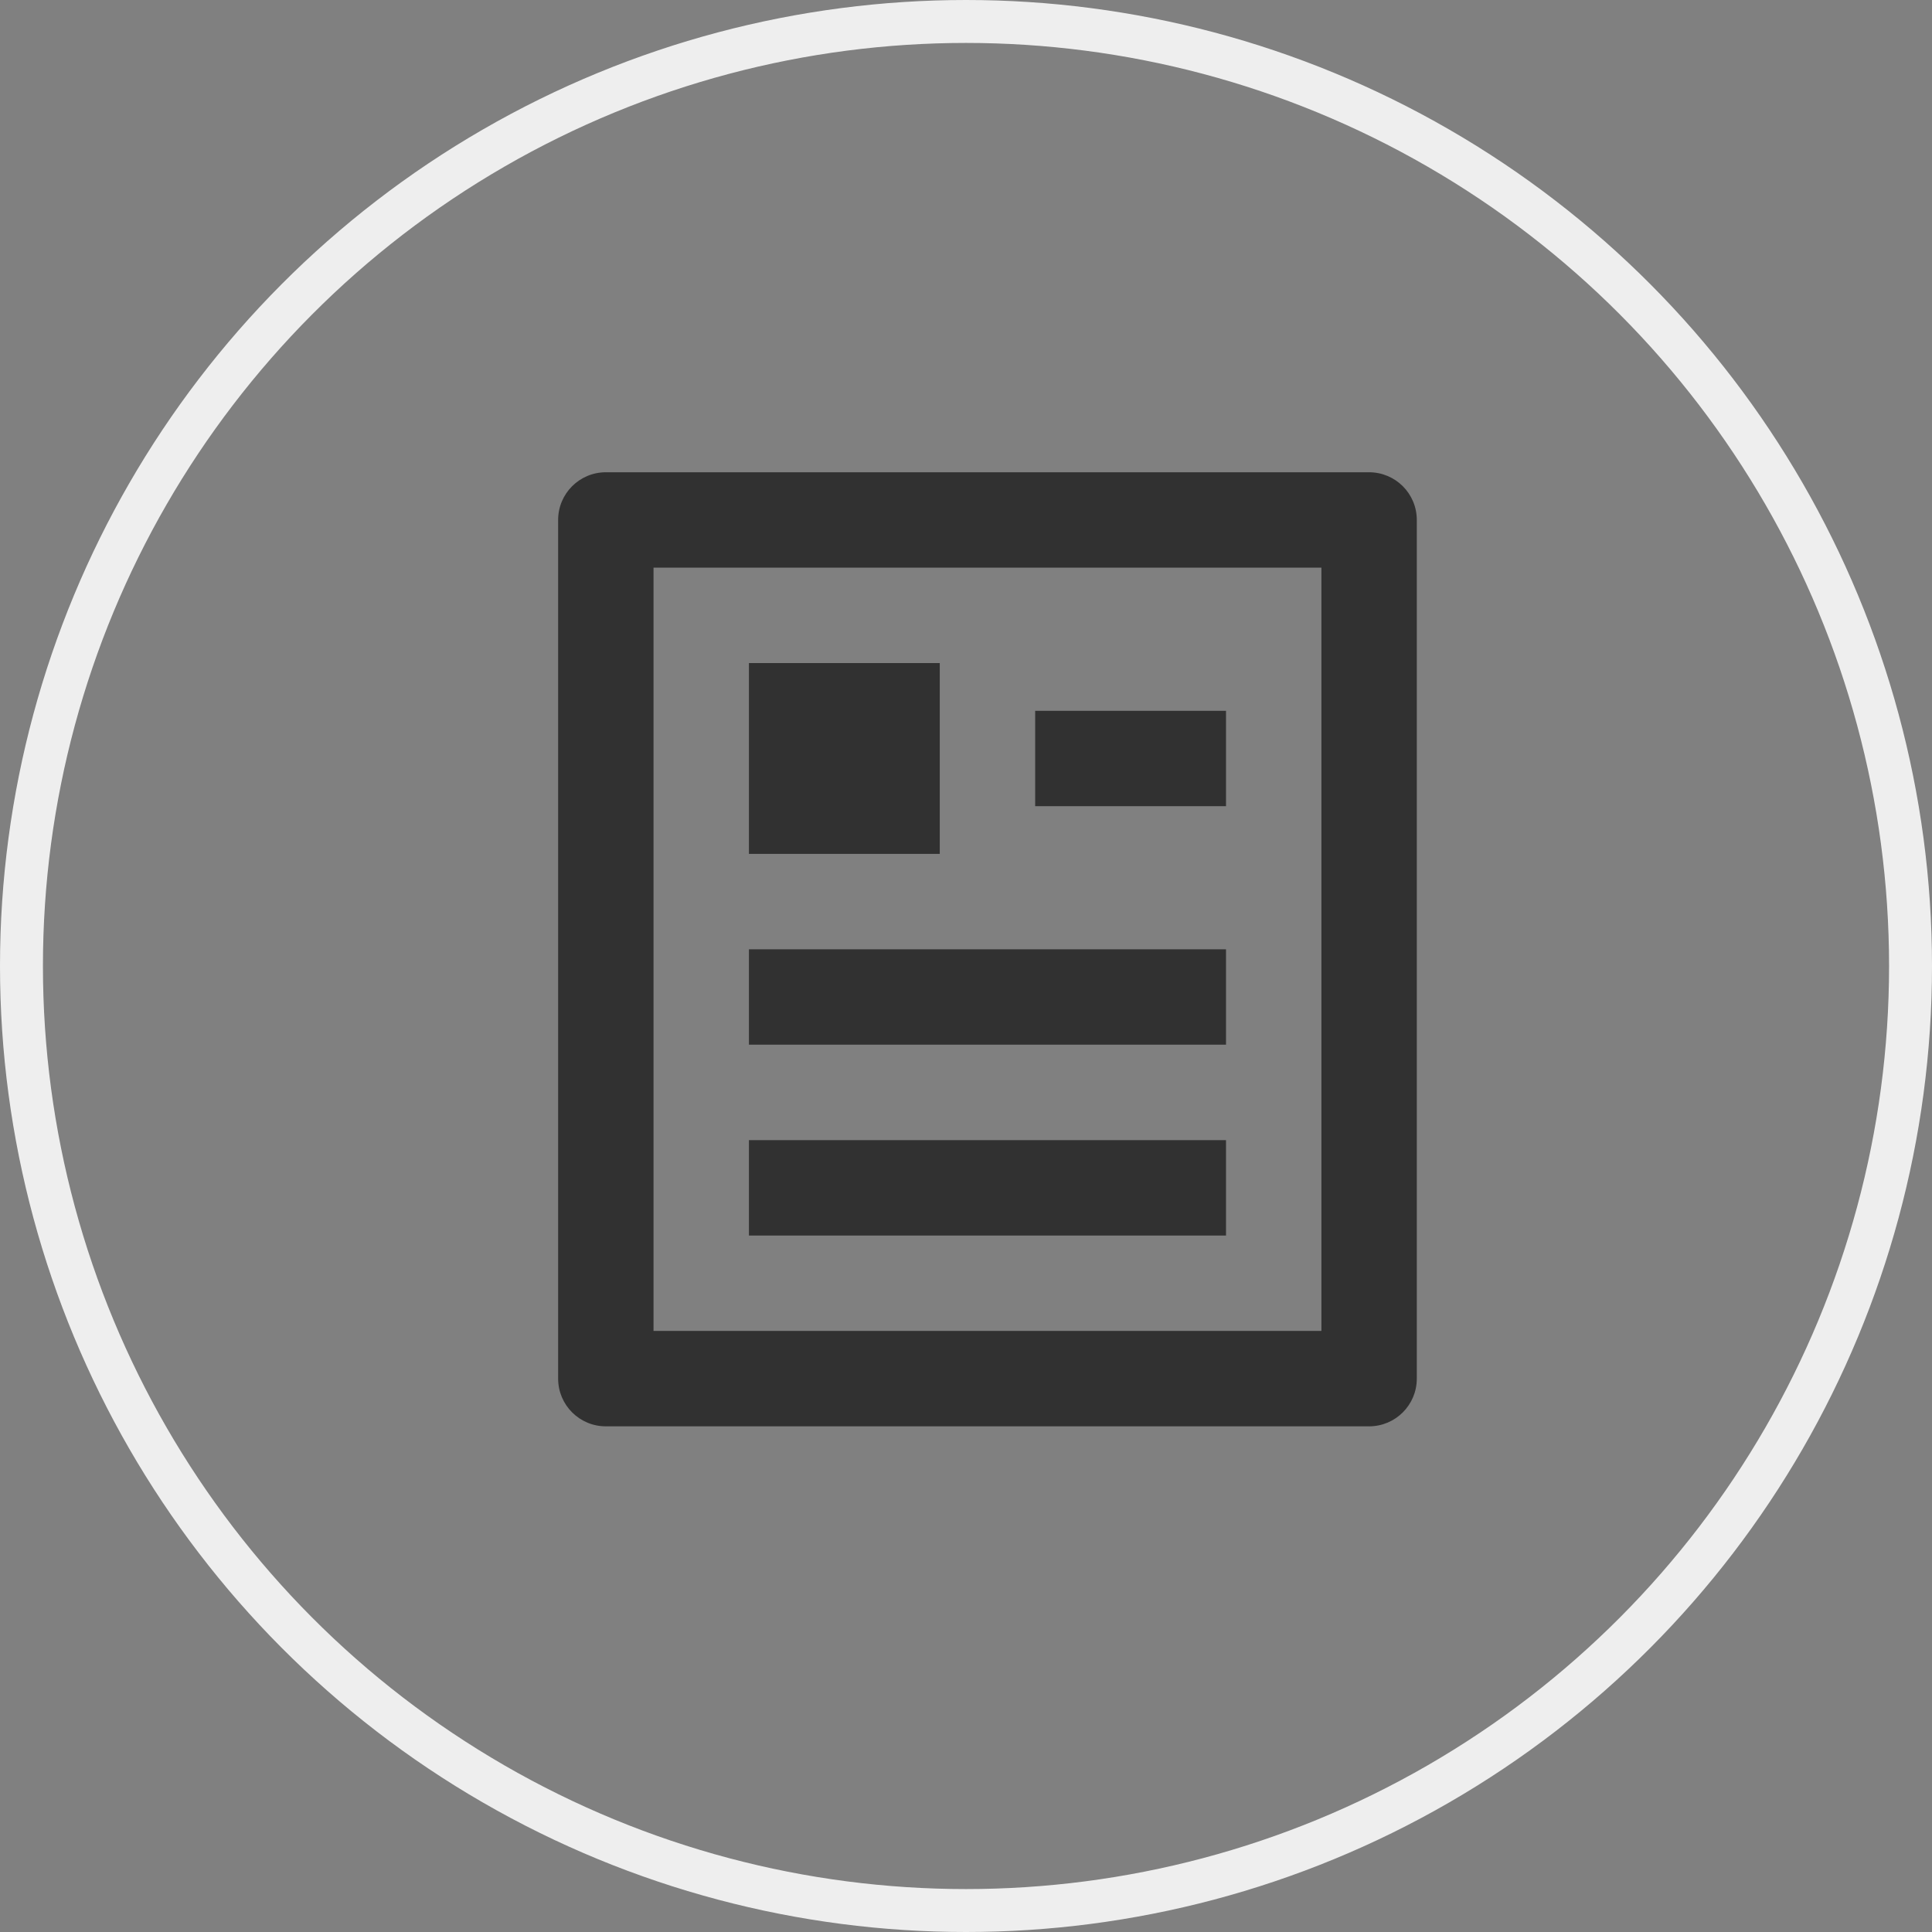
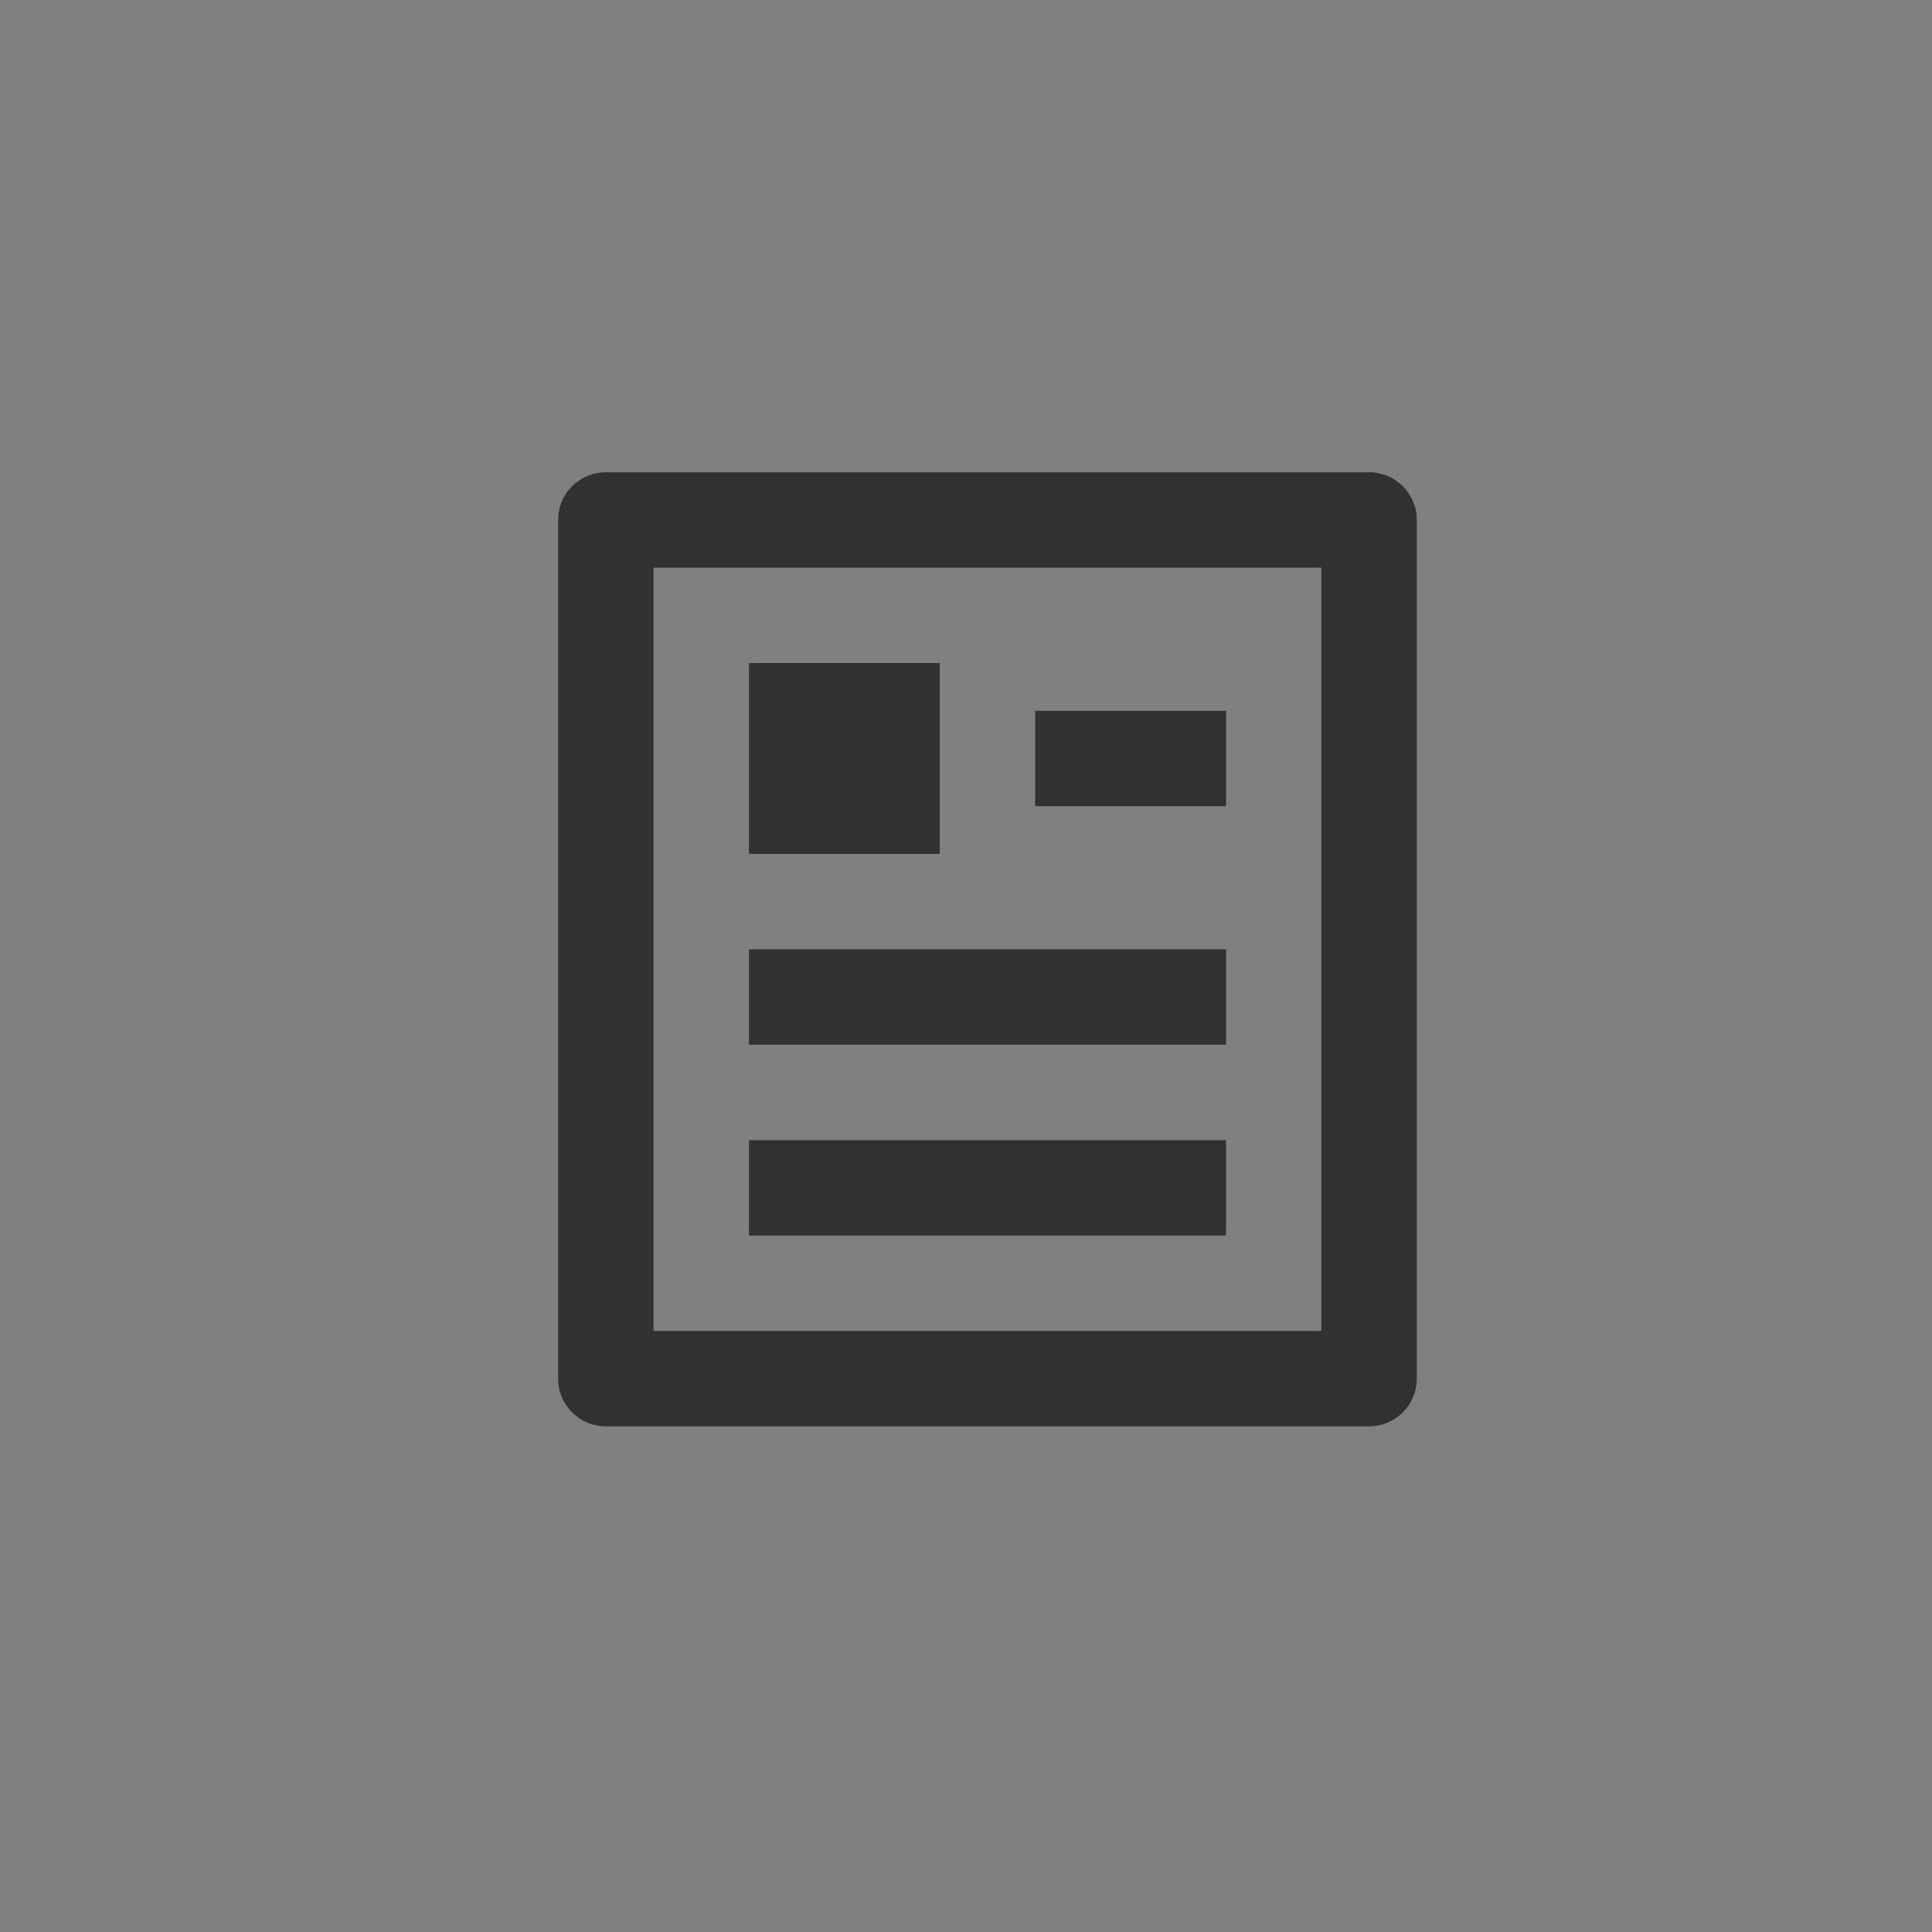
<svg xmlns="http://www.w3.org/2000/svg" width="45px" height="45px" viewBox="0 0 45 45" version="1.1">
  <rect x="0" y="0" width="45" height="45" fill="#808080" stroke="none" />
  <title>Presse</title>
  <g id="Page-1" stroke="none" stroke-width="1" fill="none" fill-rule="evenodd">
    <g id="Homepage" transform="translate(-162, -187)">
      <g id="Presse" transform="translate(162, 187)">
-         <circle id="presse_container" stroke="#EEEEEE" cx="22.5" cy="22.5" r="22" />
        <path d="M31.889,33.222 L14.111,33.222 C13.497,33.222 13,32.725 13,32.111 L13,12.111 C13,11.497 13.497,11 14.111,11 L31.889,11 C32.503,11 33,11.497 33,12.111 L33,32.111 C33,32.725 32.503,33.222 31.889,33.222 Z M30.778,31 L30.778,13.222 L15.222,13.222 L15.222,31 L30.778,31 Z M17.444,15.444 L21.889,15.444 L21.889,19.889 L17.444,19.889 L17.444,15.444 Z M17.444,22.111 L28.556,22.111 L28.556,24.333 L17.444,24.333 L17.444,22.111 Z M17.444,26.556 L28.556,26.556 L28.556,28.778 L17.444,28.778 L17.444,26.556 Z M24.111,16.556 L28.556,16.556 L28.556,18.778 L24.111,18.778 L24.111,16.556 Z" id="icon_presse" fill="#313131" fill-rule="nonzero" />
      </g>
    </g>
  </g>
</svg>